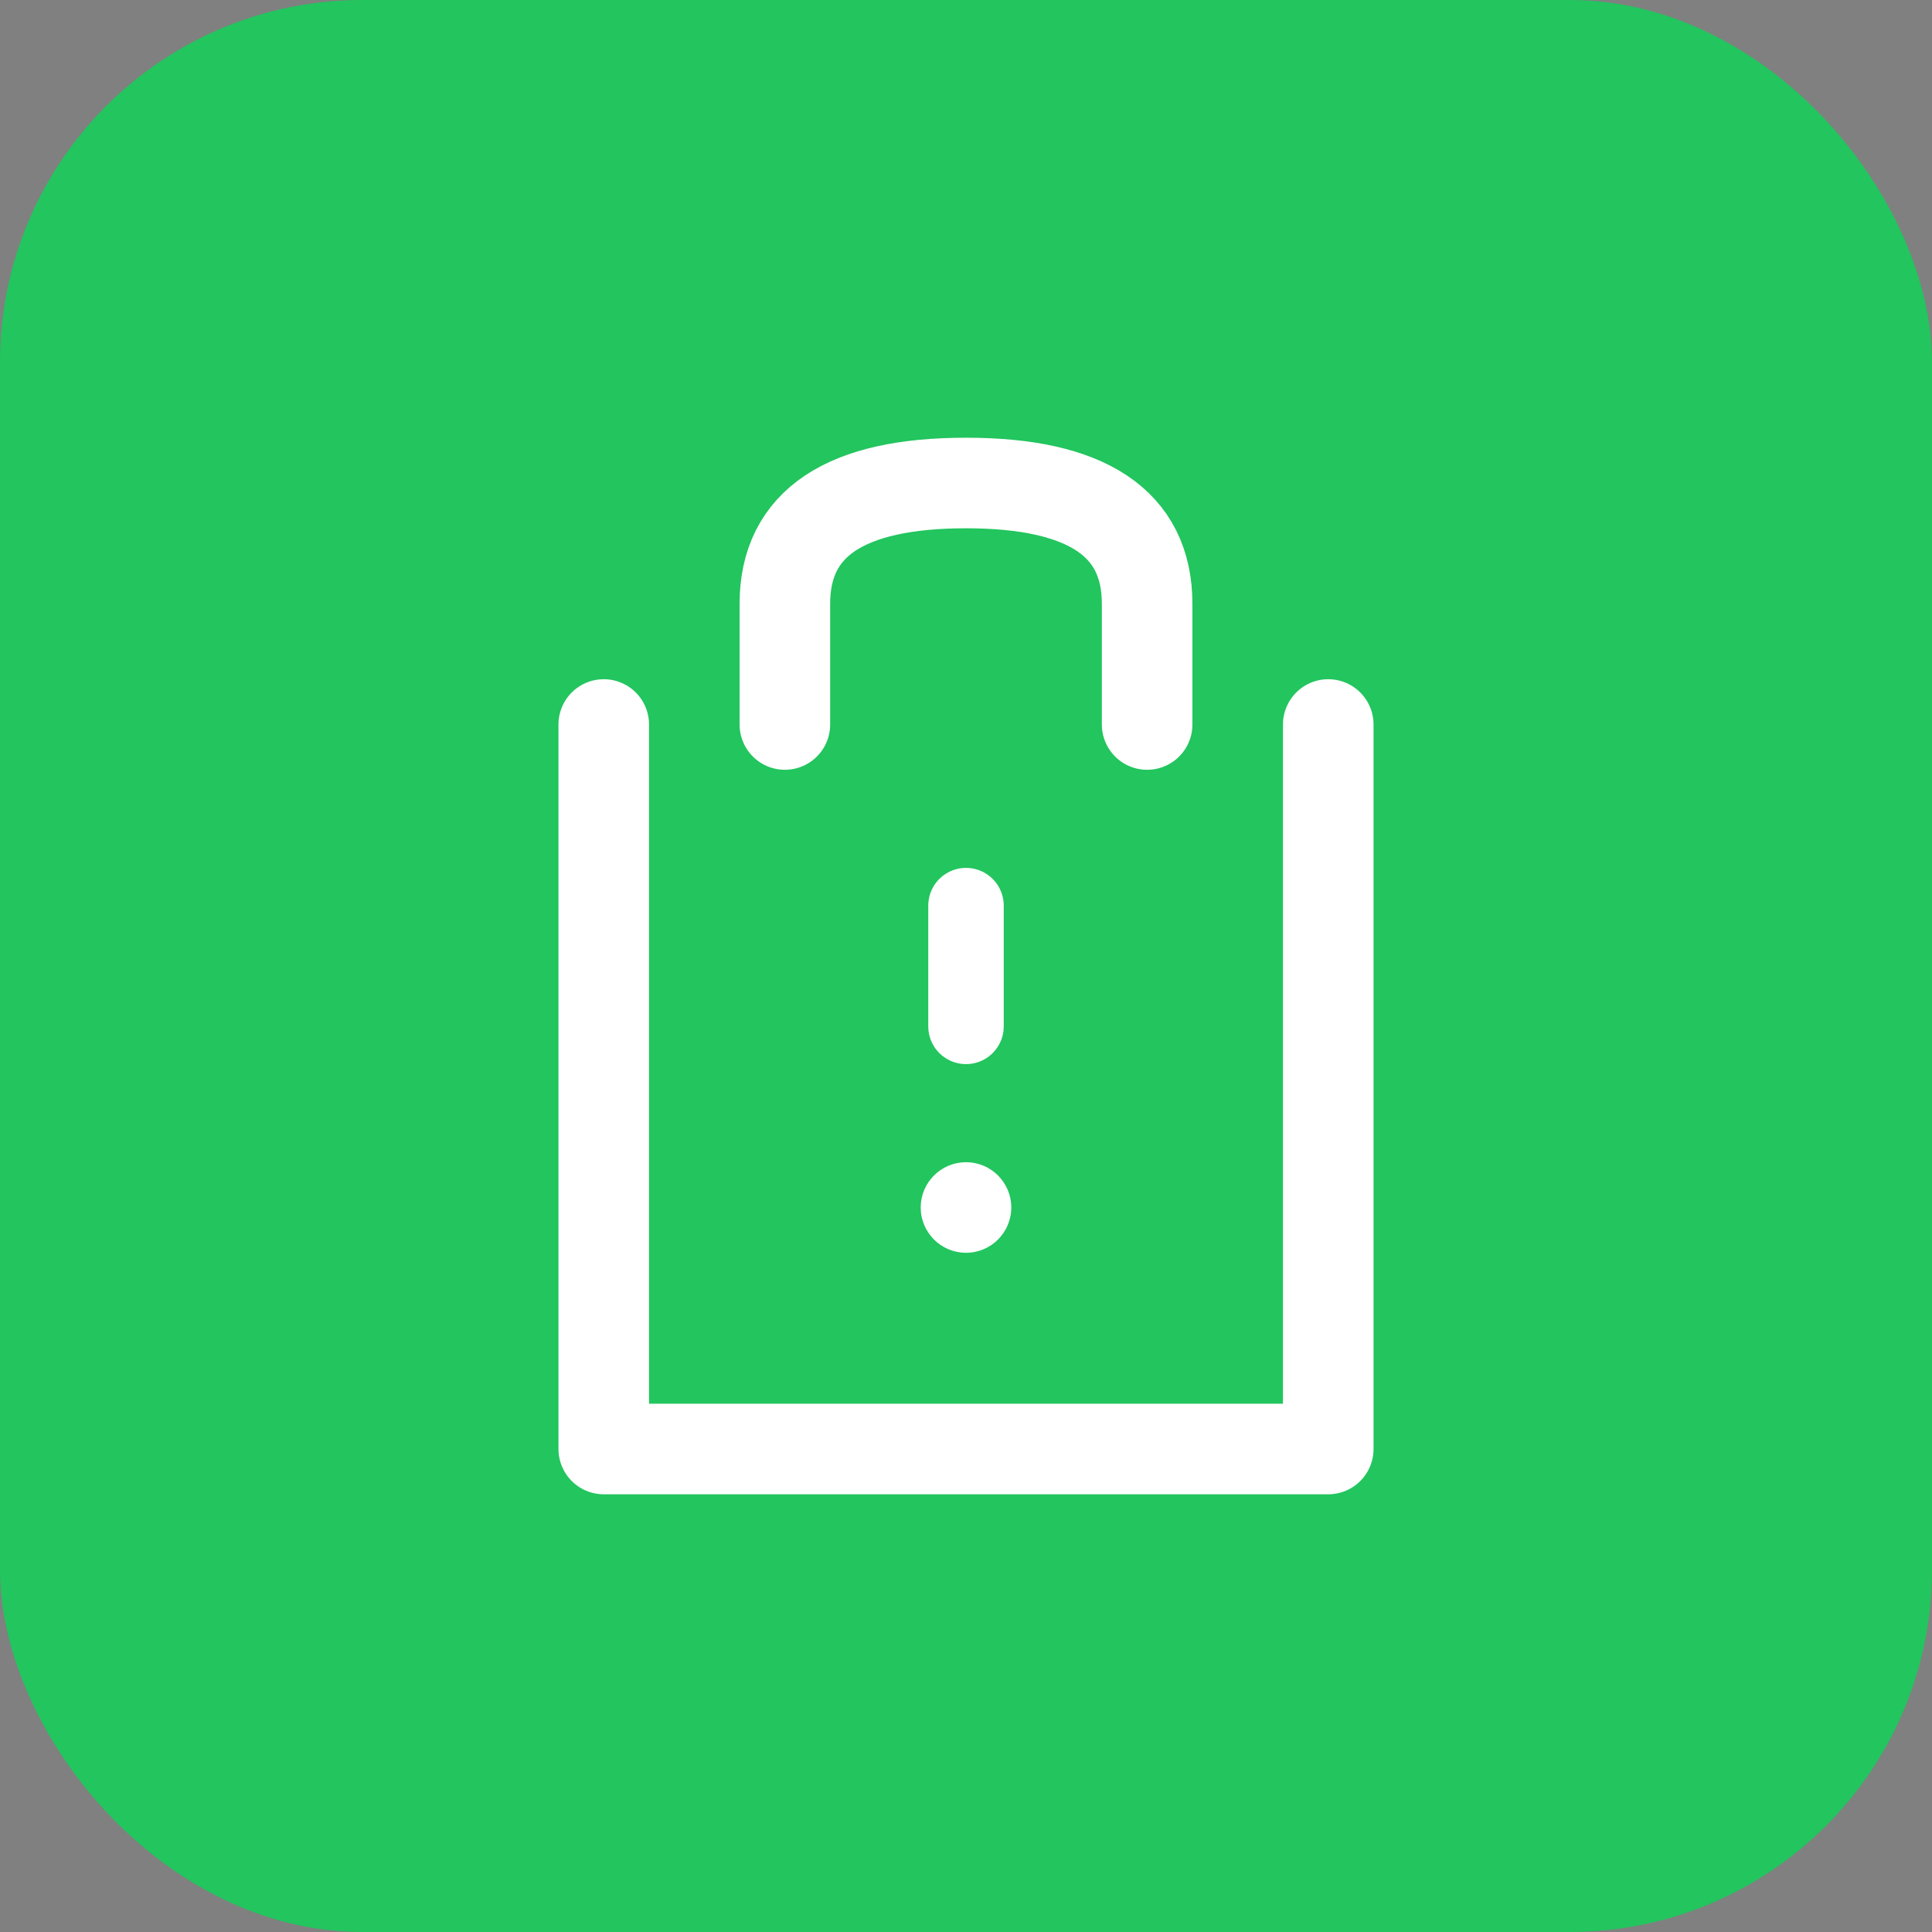
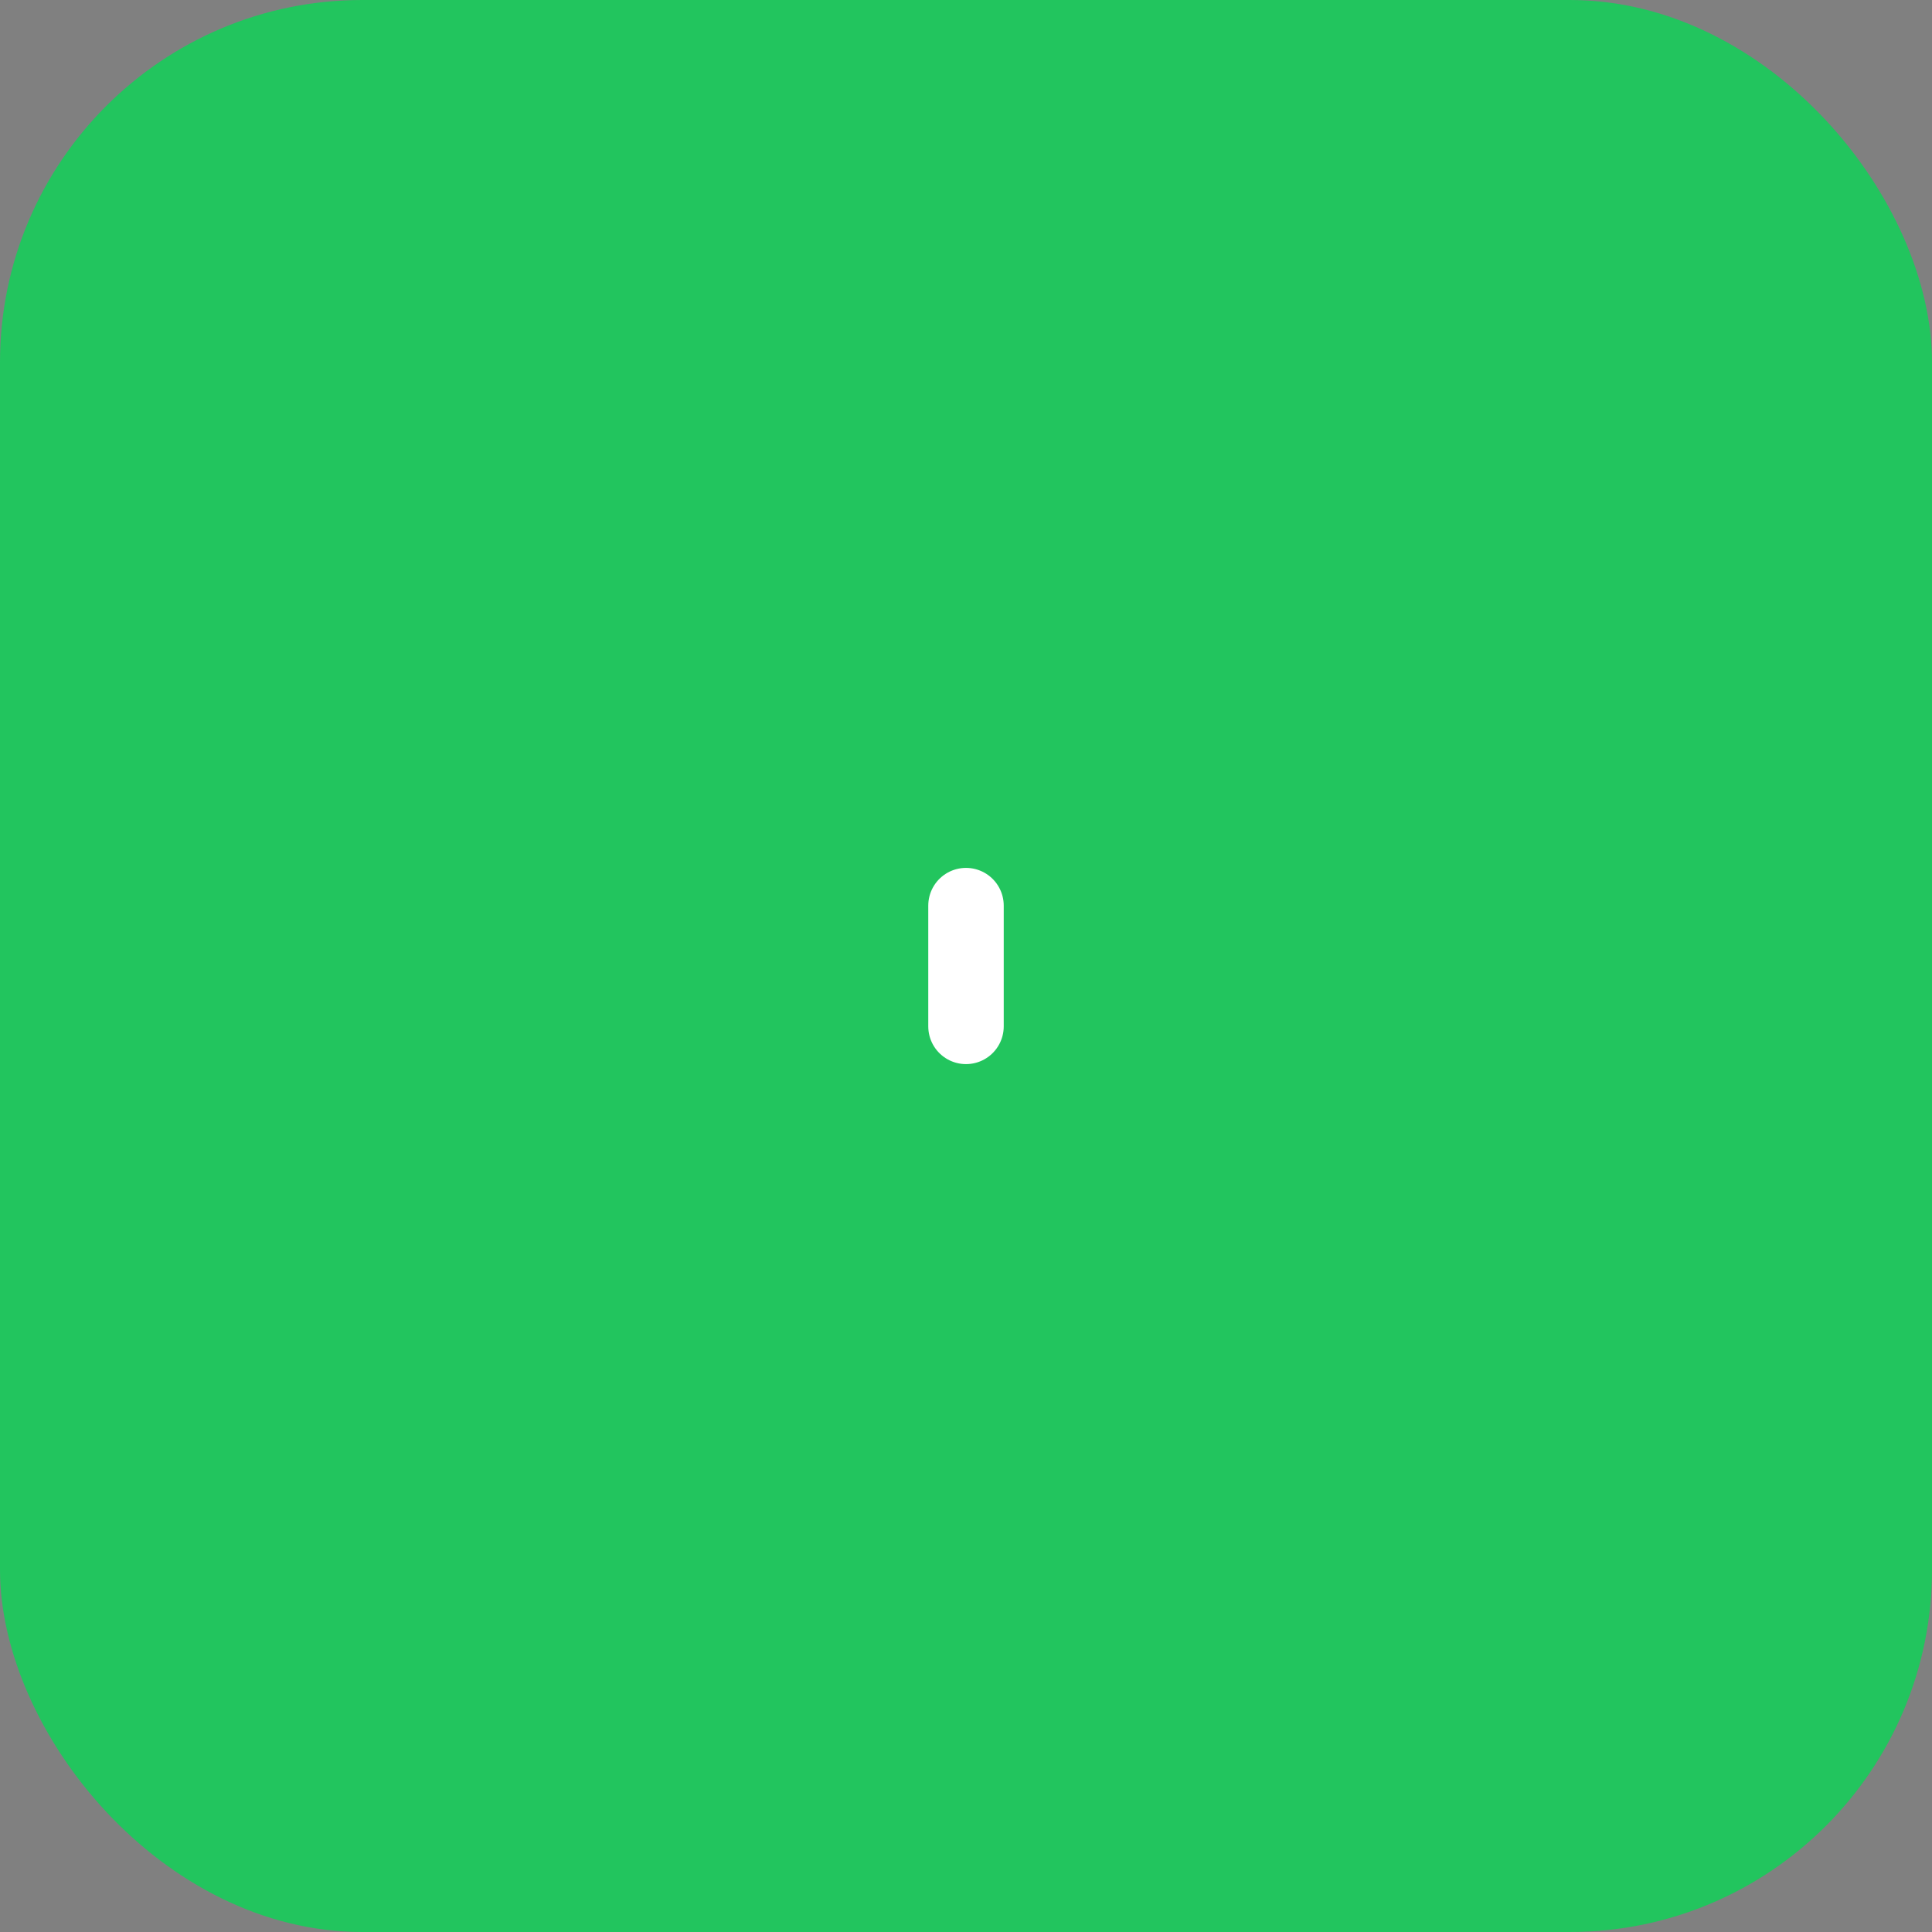
<svg xmlns="http://www.w3.org/2000/svg" viewBox="0 0 64 64">
  <rect x="0" y="0" width="64" height="64" fill="#808080" stroke="none" />
  <rect width="64" height="64" rx="12" fill="#22c55e" />
  <g transform="translate(12, 12)">
-     <path d="M8 12 L8 36 L32 36 L32 12" stroke="white" stroke-width="3" fill="none" stroke-linecap="round" stroke-linejoin="round" />
-     <path d="M14 12 L14 8 Q14 4 20 4 Q26 4 26 8 L26 12" stroke="white" stroke-width="3" fill="none" stroke-linecap="round" stroke-linejoin="round" />
    <path d="M20 18 L20 22" stroke="white" stroke-width="2.5" stroke-linecap="round" />
-     <circle cx="20" cy="28" r="1.5" fill="white" />
  </g>
</svg>